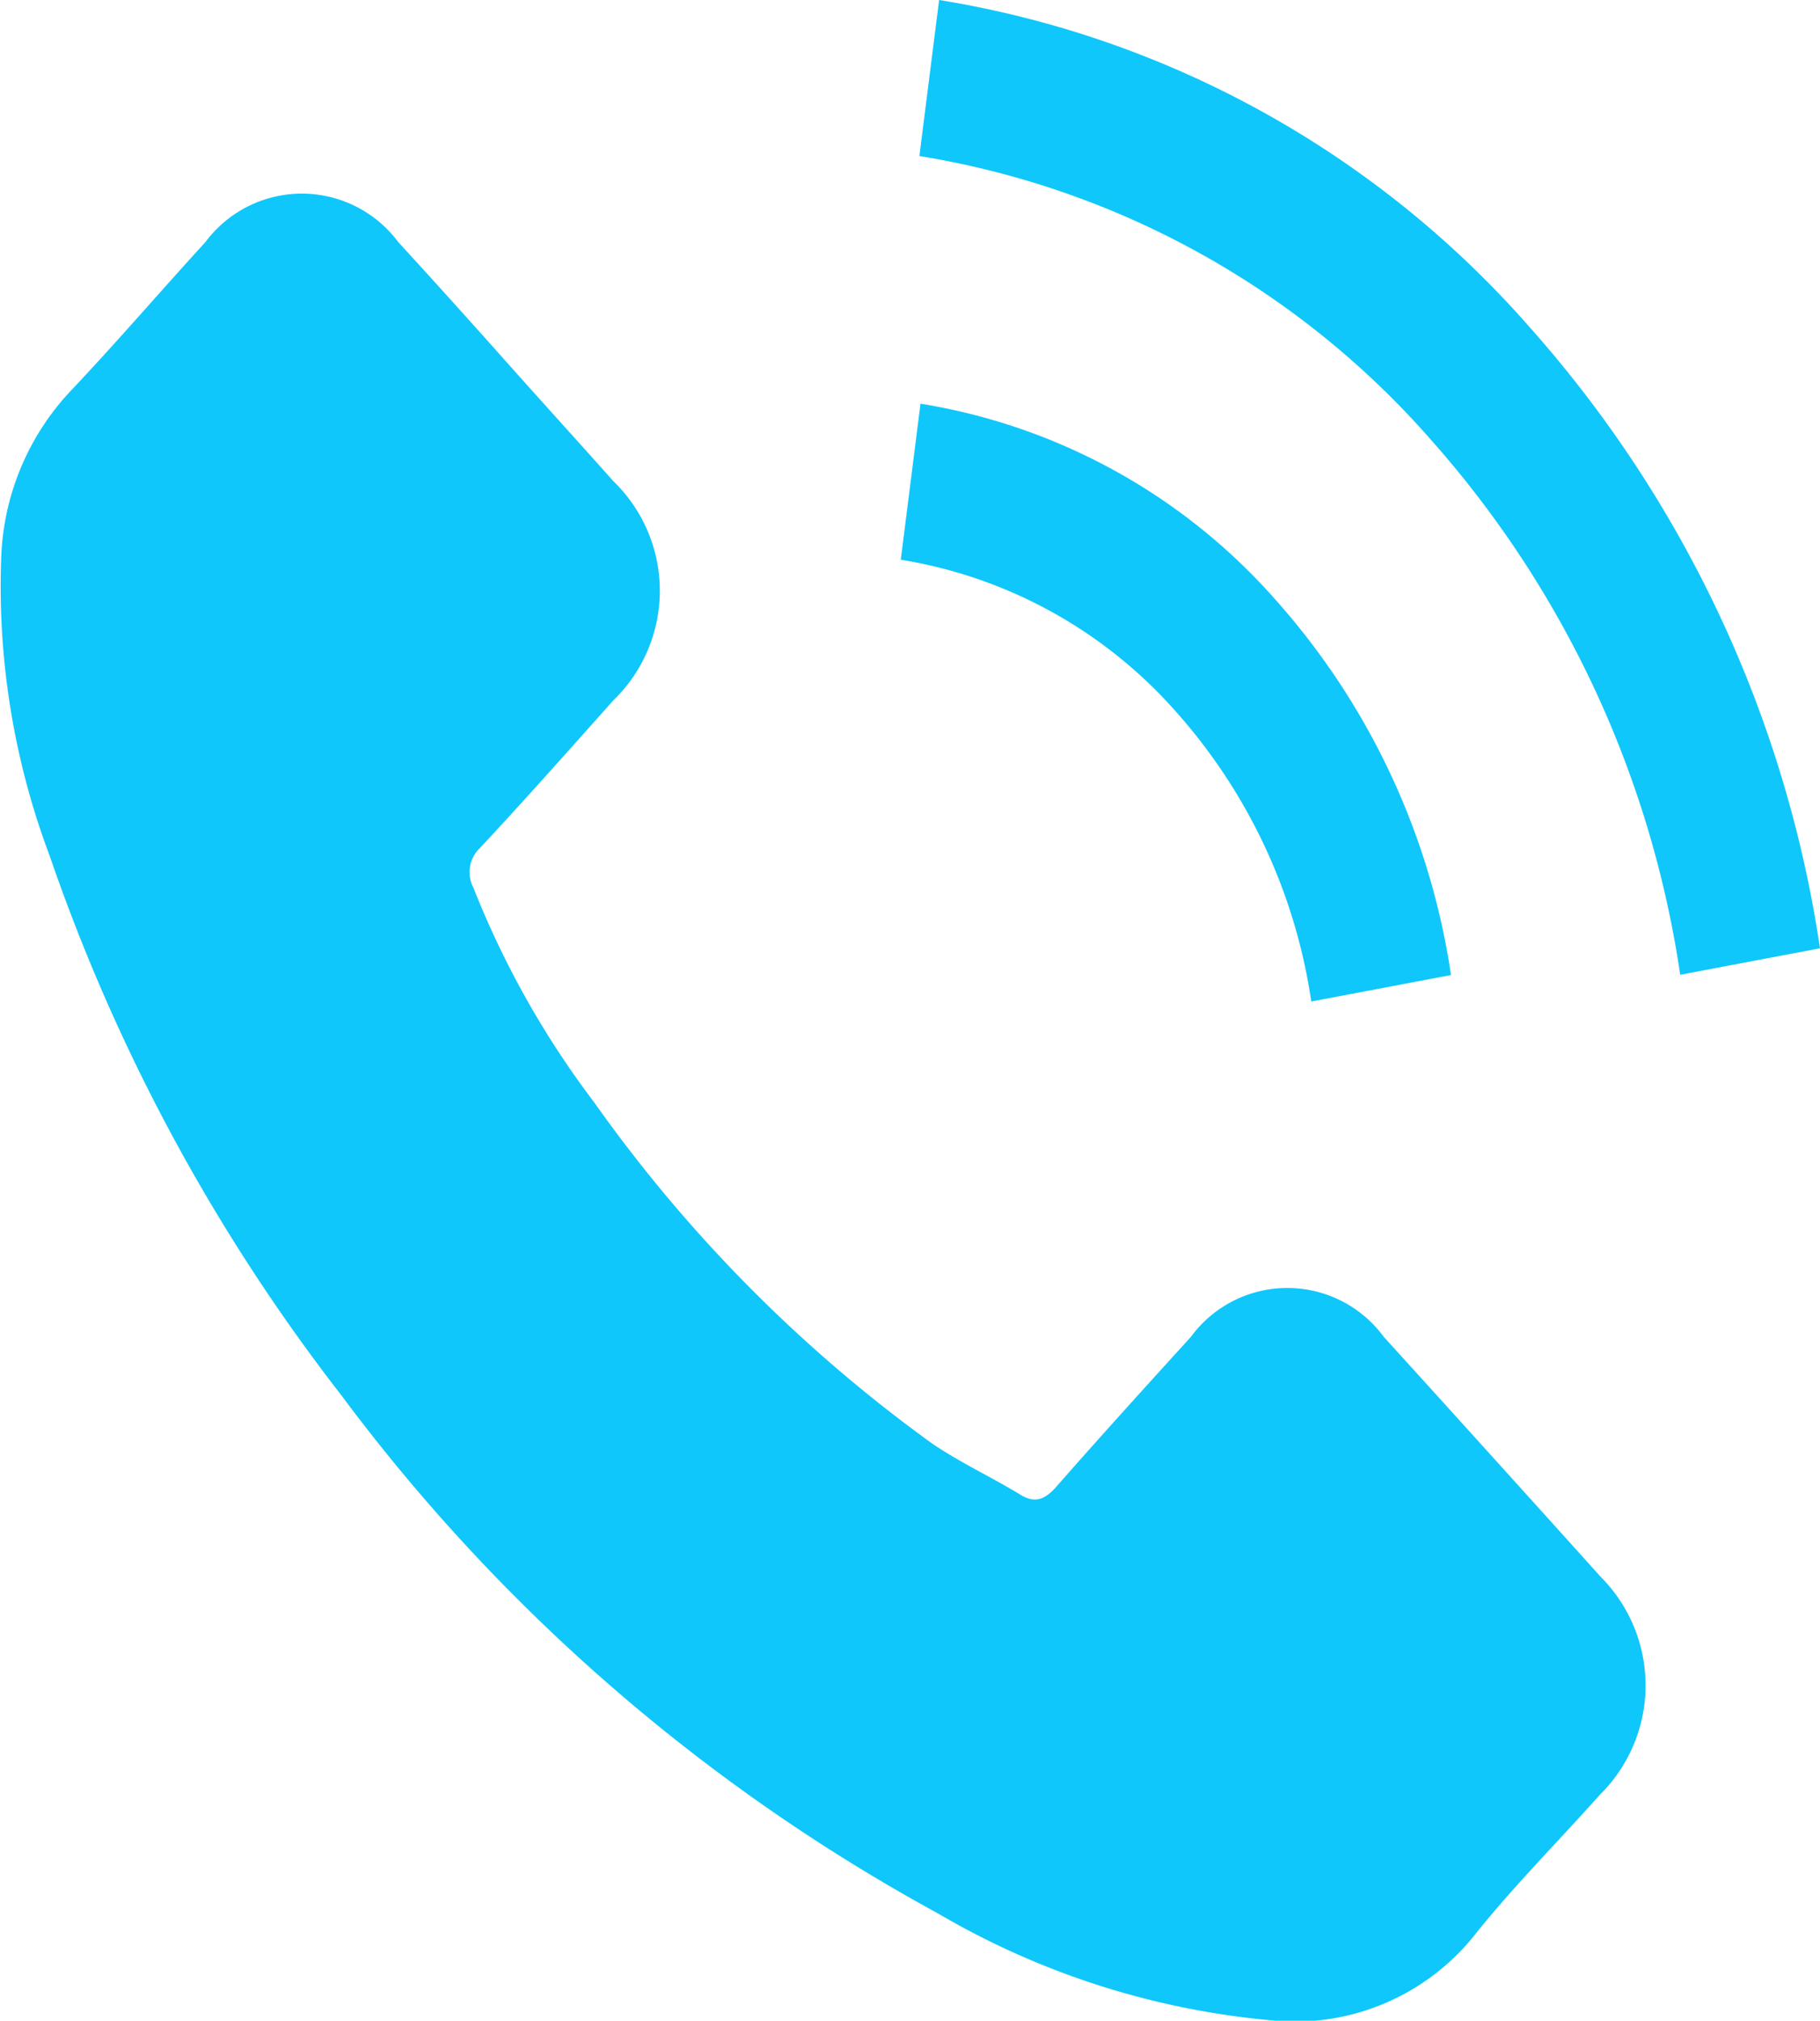
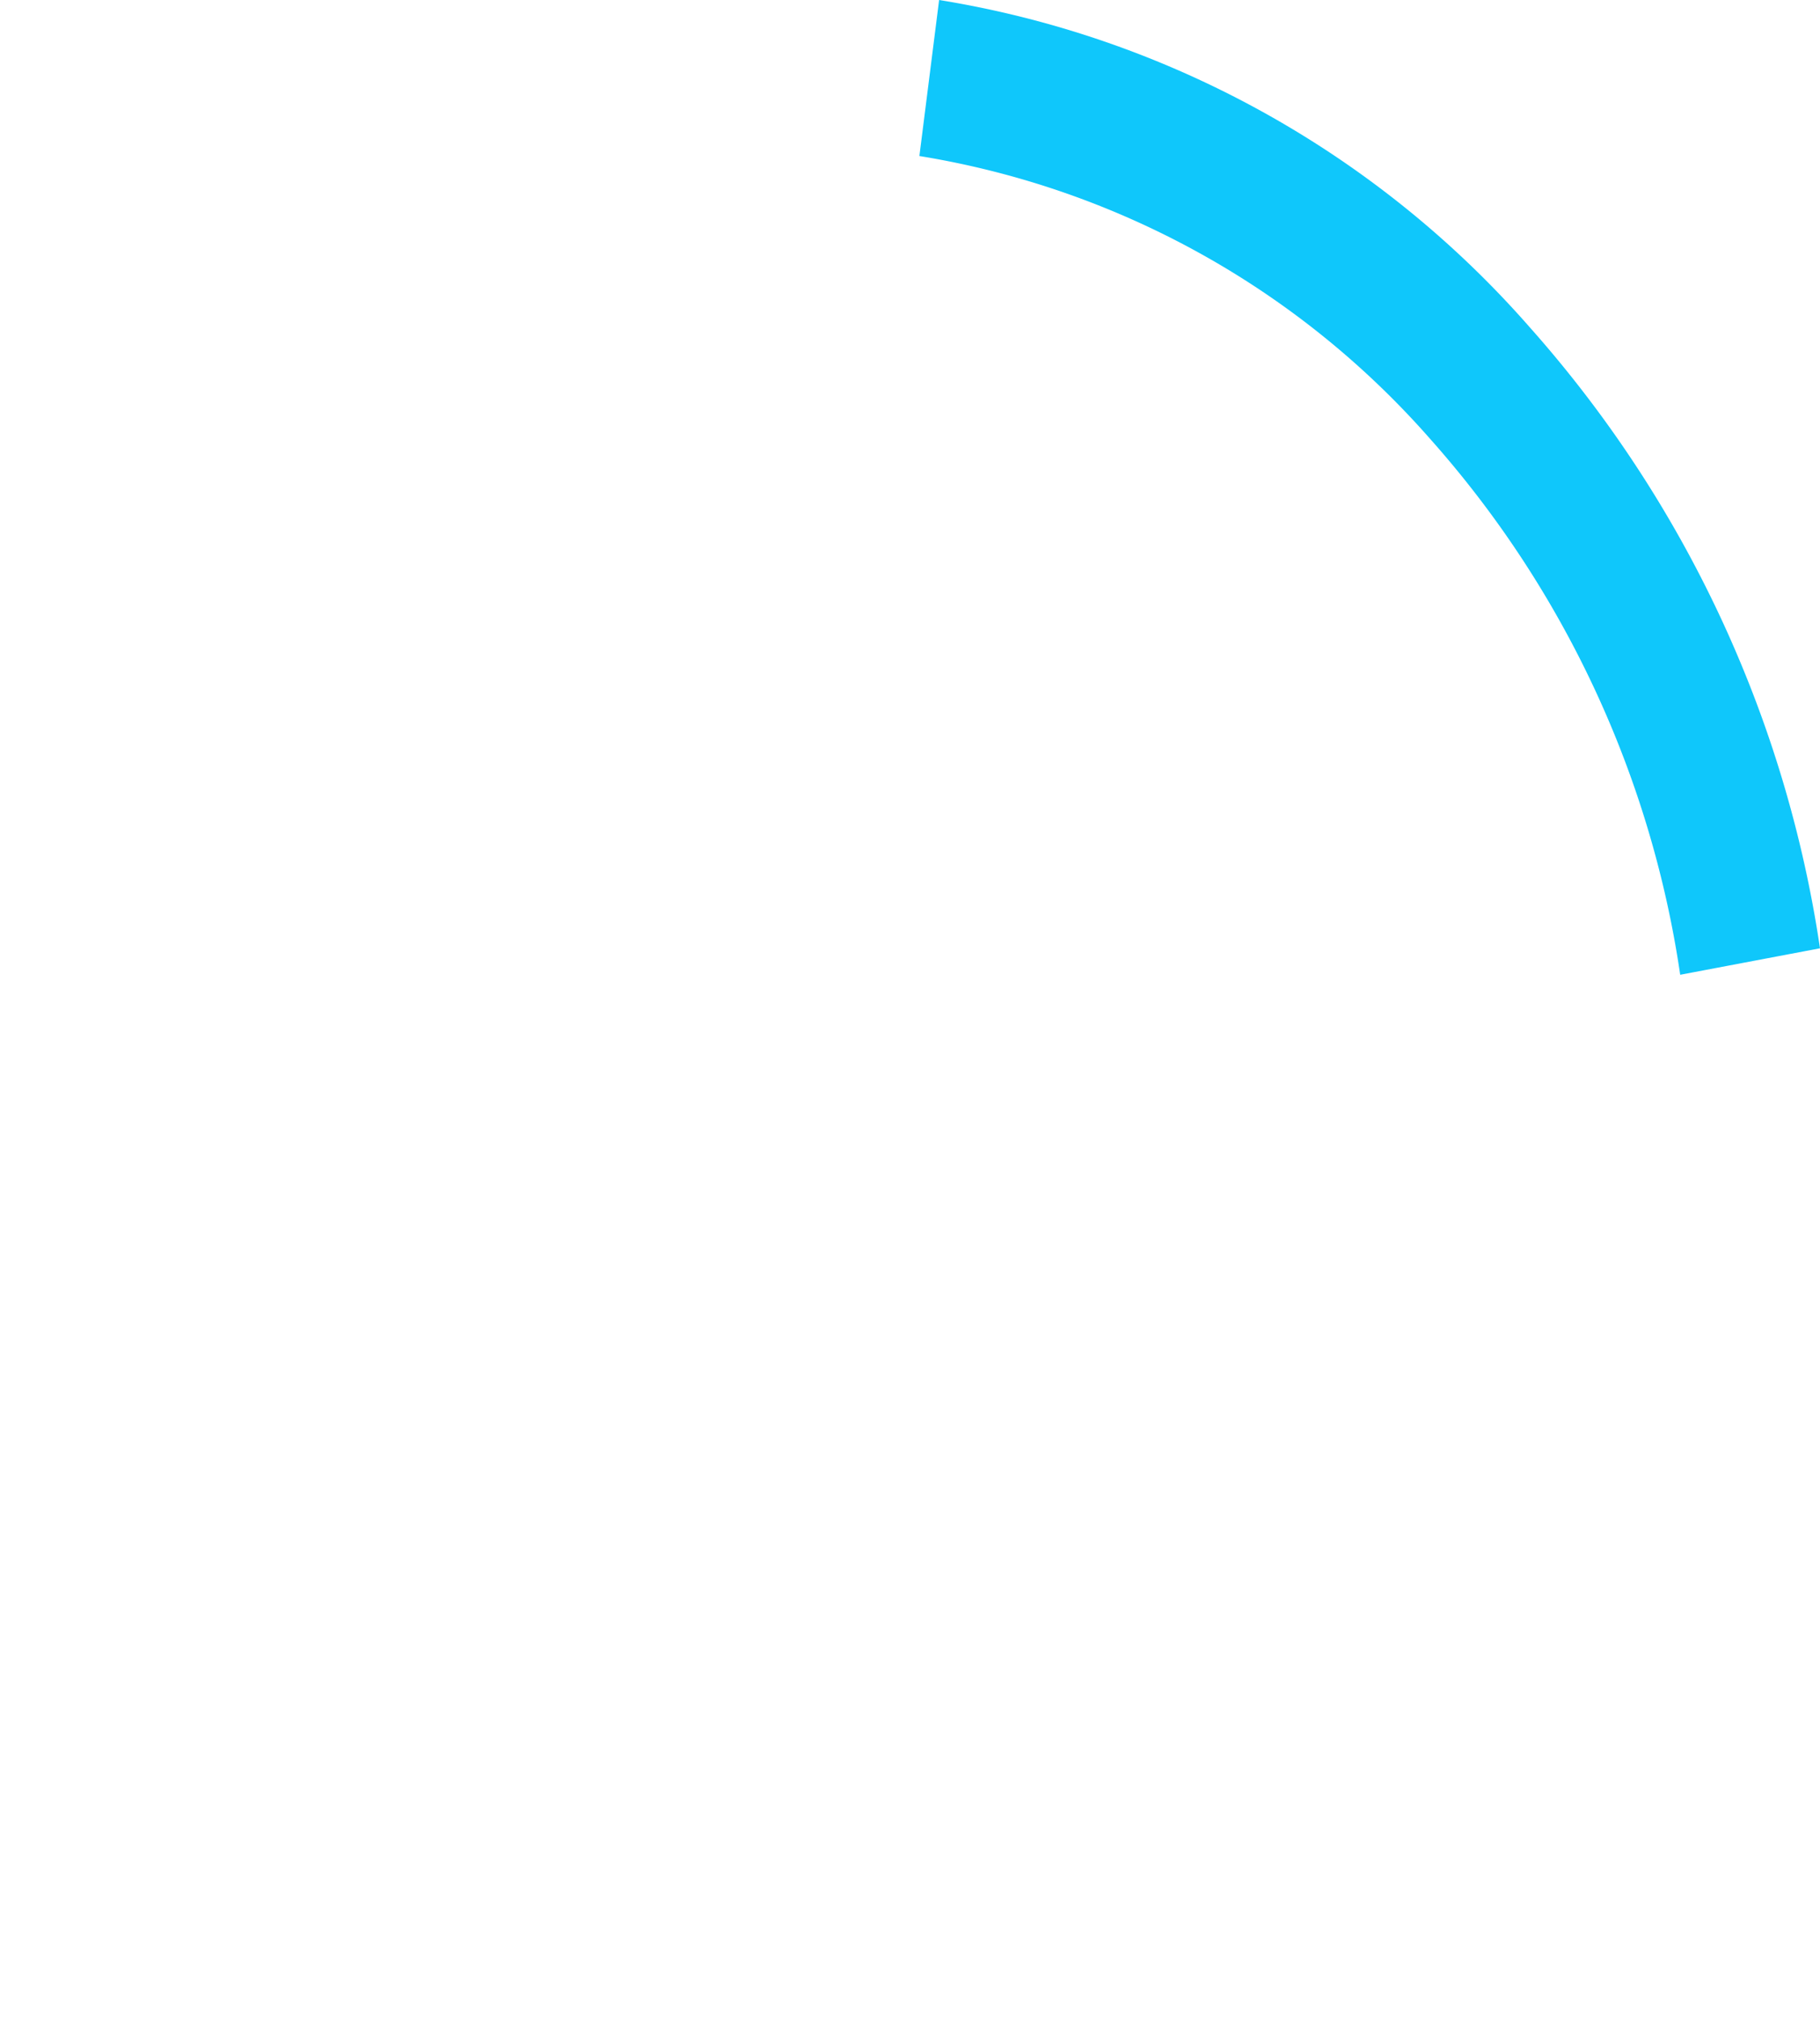
<svg xmlns="http://www.w3.org/2000/svg" width="21.312" height="23.662" viewBox="0 0 21.312 23.662">
  <g id="call_icon" transform="translate(0)">
    <g id="Group_66" data-name="Group 66" transform="translate(0)">
-       <path id="Path_34" data-name="Path 34" d="M16.209,59.519a1.4,1.4,0,0,0-2.257,0c-.528.581-1.056,1.162-1.574,1.753-.142.162-.262.2-.435.089-.341-.207-.705-.374-1.033-.6a17.138,17.138,0,0,1-3.947-3.988,10.618,10.618,0,0,1-1.415-2.516.388.388,0,0,1,.08-.463c.528-.566,1.042-1.147,1.561-1.728a1.785,1.785,0,0,0,0-2.565c-.412-.463-.825-.916-1.237-1.379S5.1,47.17,4.669,46.7a1.407,1.407,0,0,0-2.257,0c-.532.581-1.042,1.177-1.583,1.748A3,3,0,0,0,.021,50.38a8.957,8.957,0,0,0,.568,3.511A21.914,21.914,0,0,0,4,60.2a21.59,21.59,0,0,0,6.989,6.071A9.371,9.371,0,0,0,14.86,67.52,2.693,2.693,0,0,0,17.3,66.491c.452-.561.962-1.073,1.441-1.61a1.8,1.8,0,0,0,.009-2.551Q17.481,60.92,16.209,59.519Z" transform="translate(-0.006 -43.866)" fill="#0fc7fb" />
-       <path id="Path_35" data-name="Path 35" d="M242.661,103l1.636-.31a8.456,8.456,0,0,0-2.044-4.382A7.035,7.035,0,0,0,238.085,96l-.231,1.827a5.458,5.458,0,0,1,3.229,1.787A6.525,6.525,0,0,1,242.661,103Z" transform="translate(-227.306 -91.273)" fill="#0fc7fb" />
      <path id="Path_36" data-name="Path 36" d="M249.9,3.831A11.669,11.669,0,0,0,242.985,0l-.231,1.827a10.117,10.117,0,0,1,5.978,3.309,12.086,12.086,0,0,1,2.931,6.278l1.637-.31A14.052,14.052,0,0,0,249.9,3.831Z" transform="translate(-231.988)" fill="#0fc7fb" />
    </g>
  </g>
</svg>